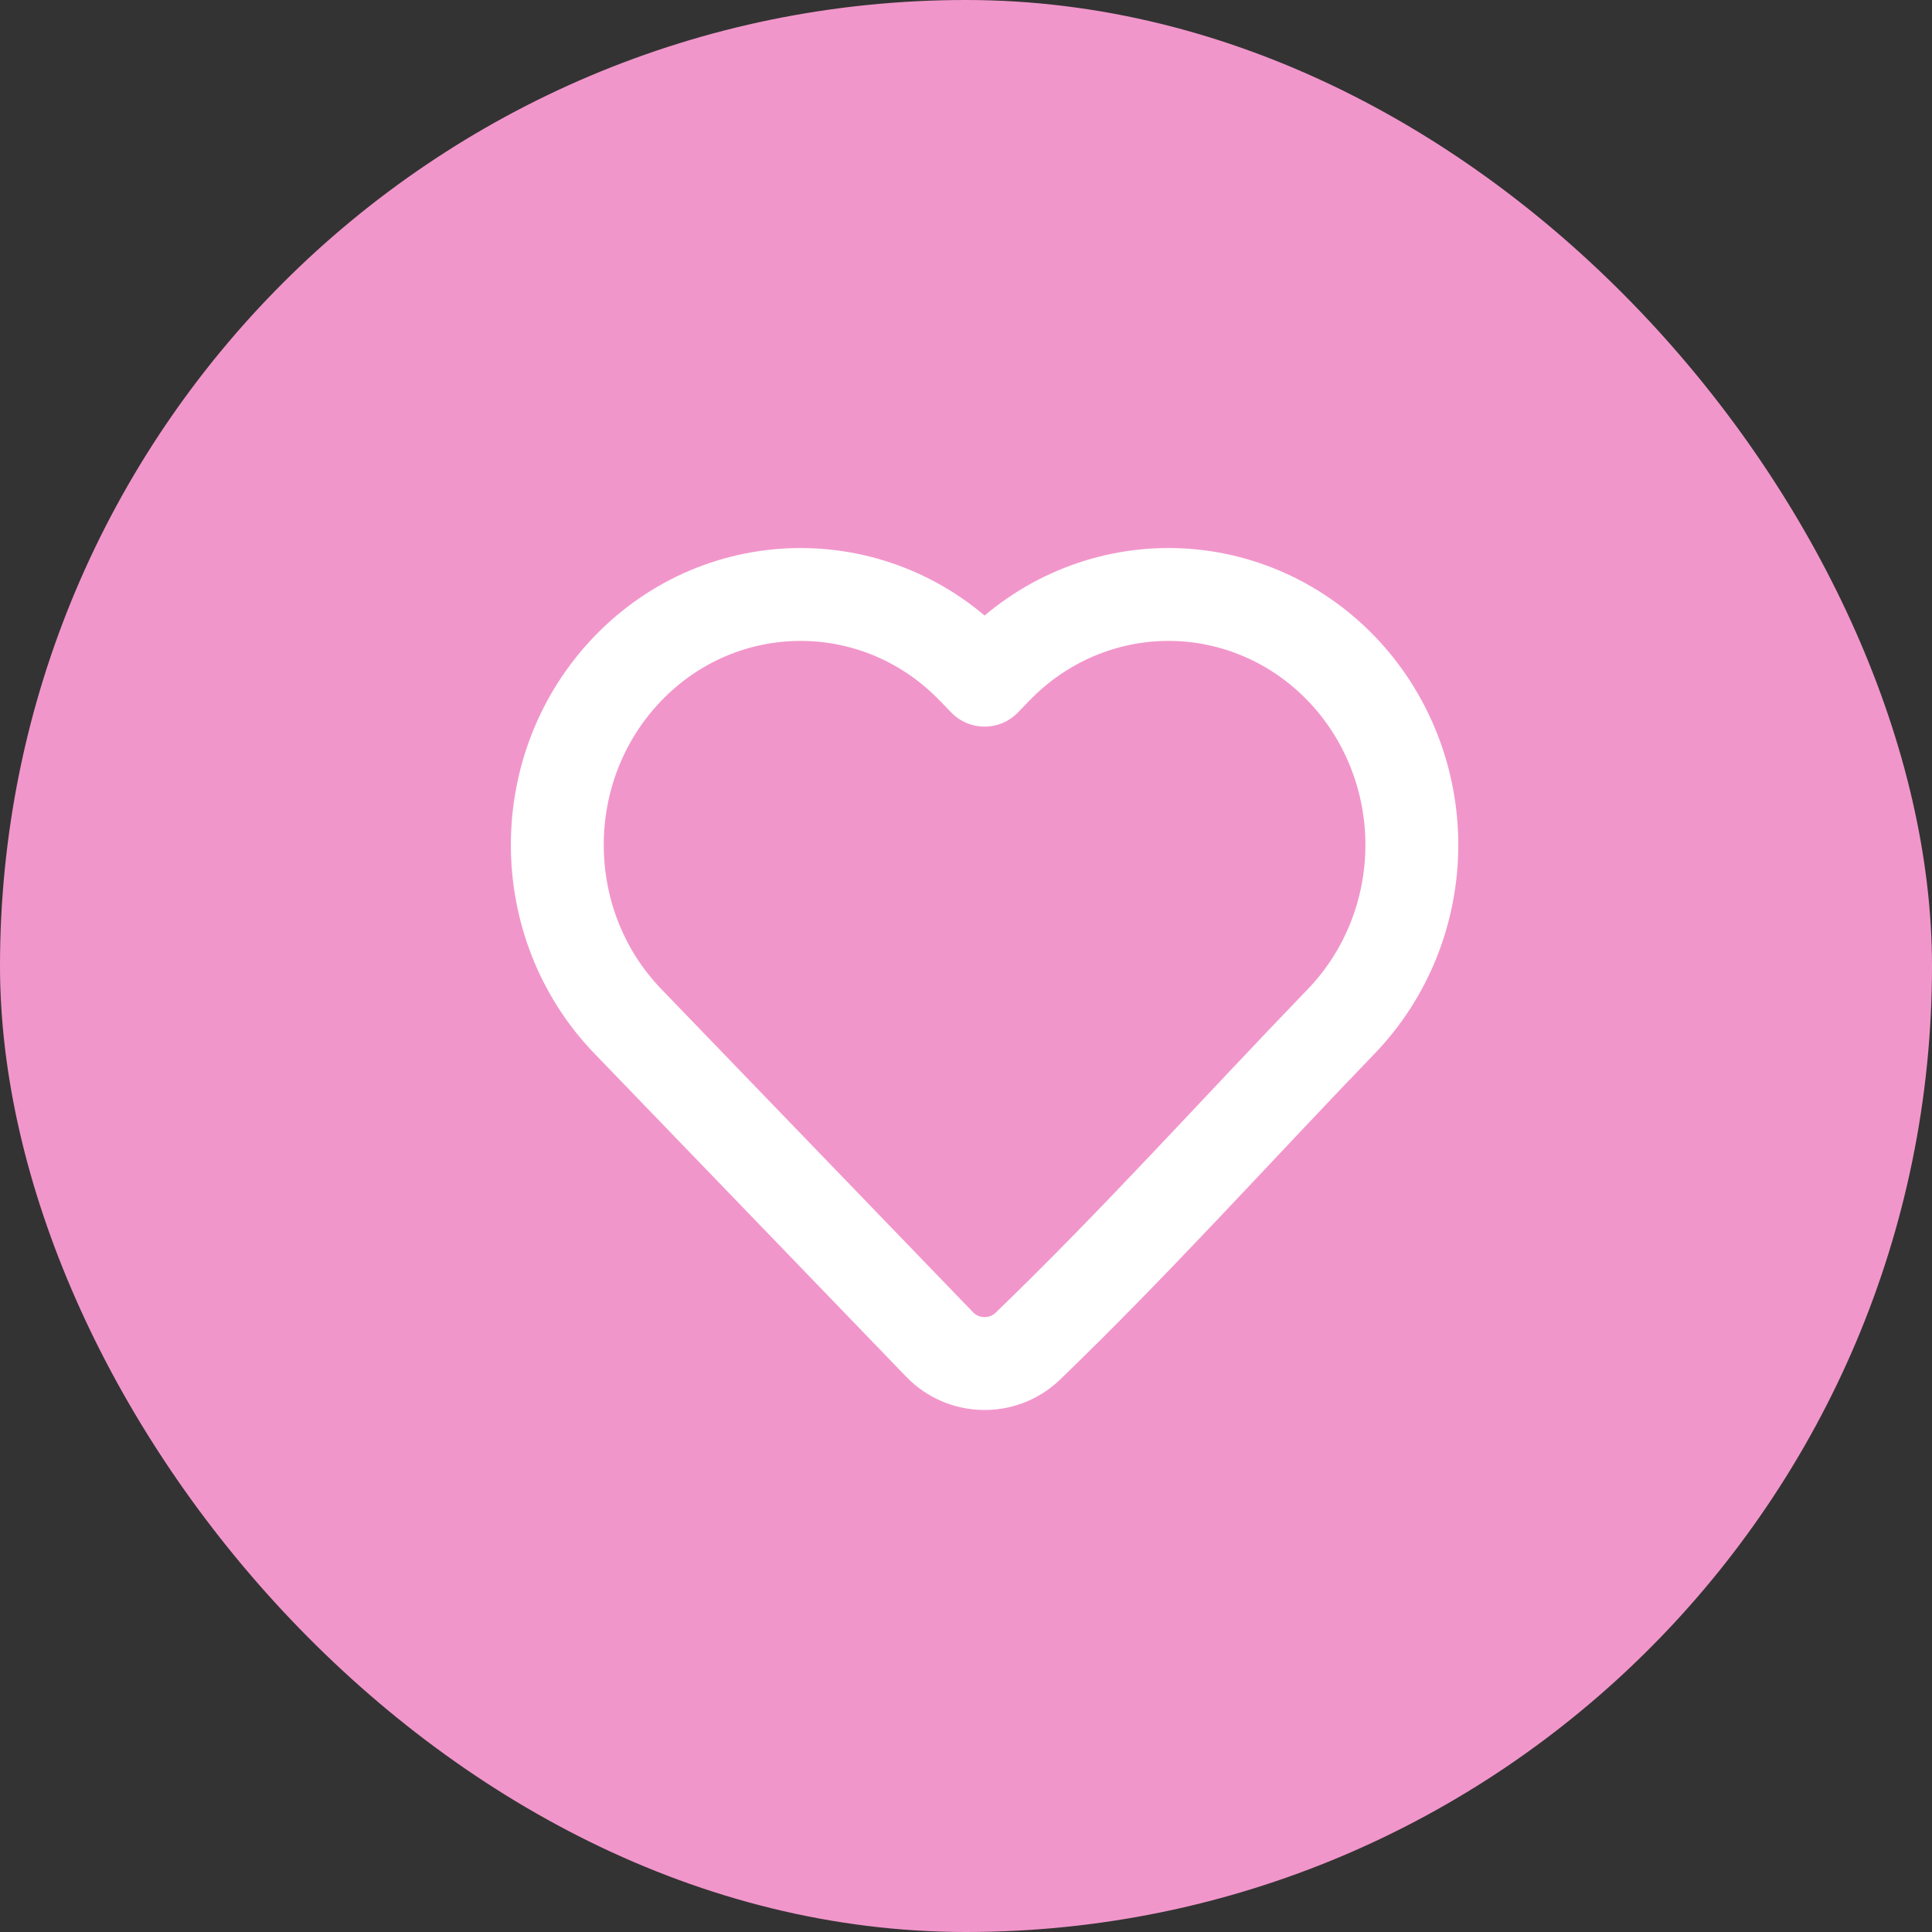
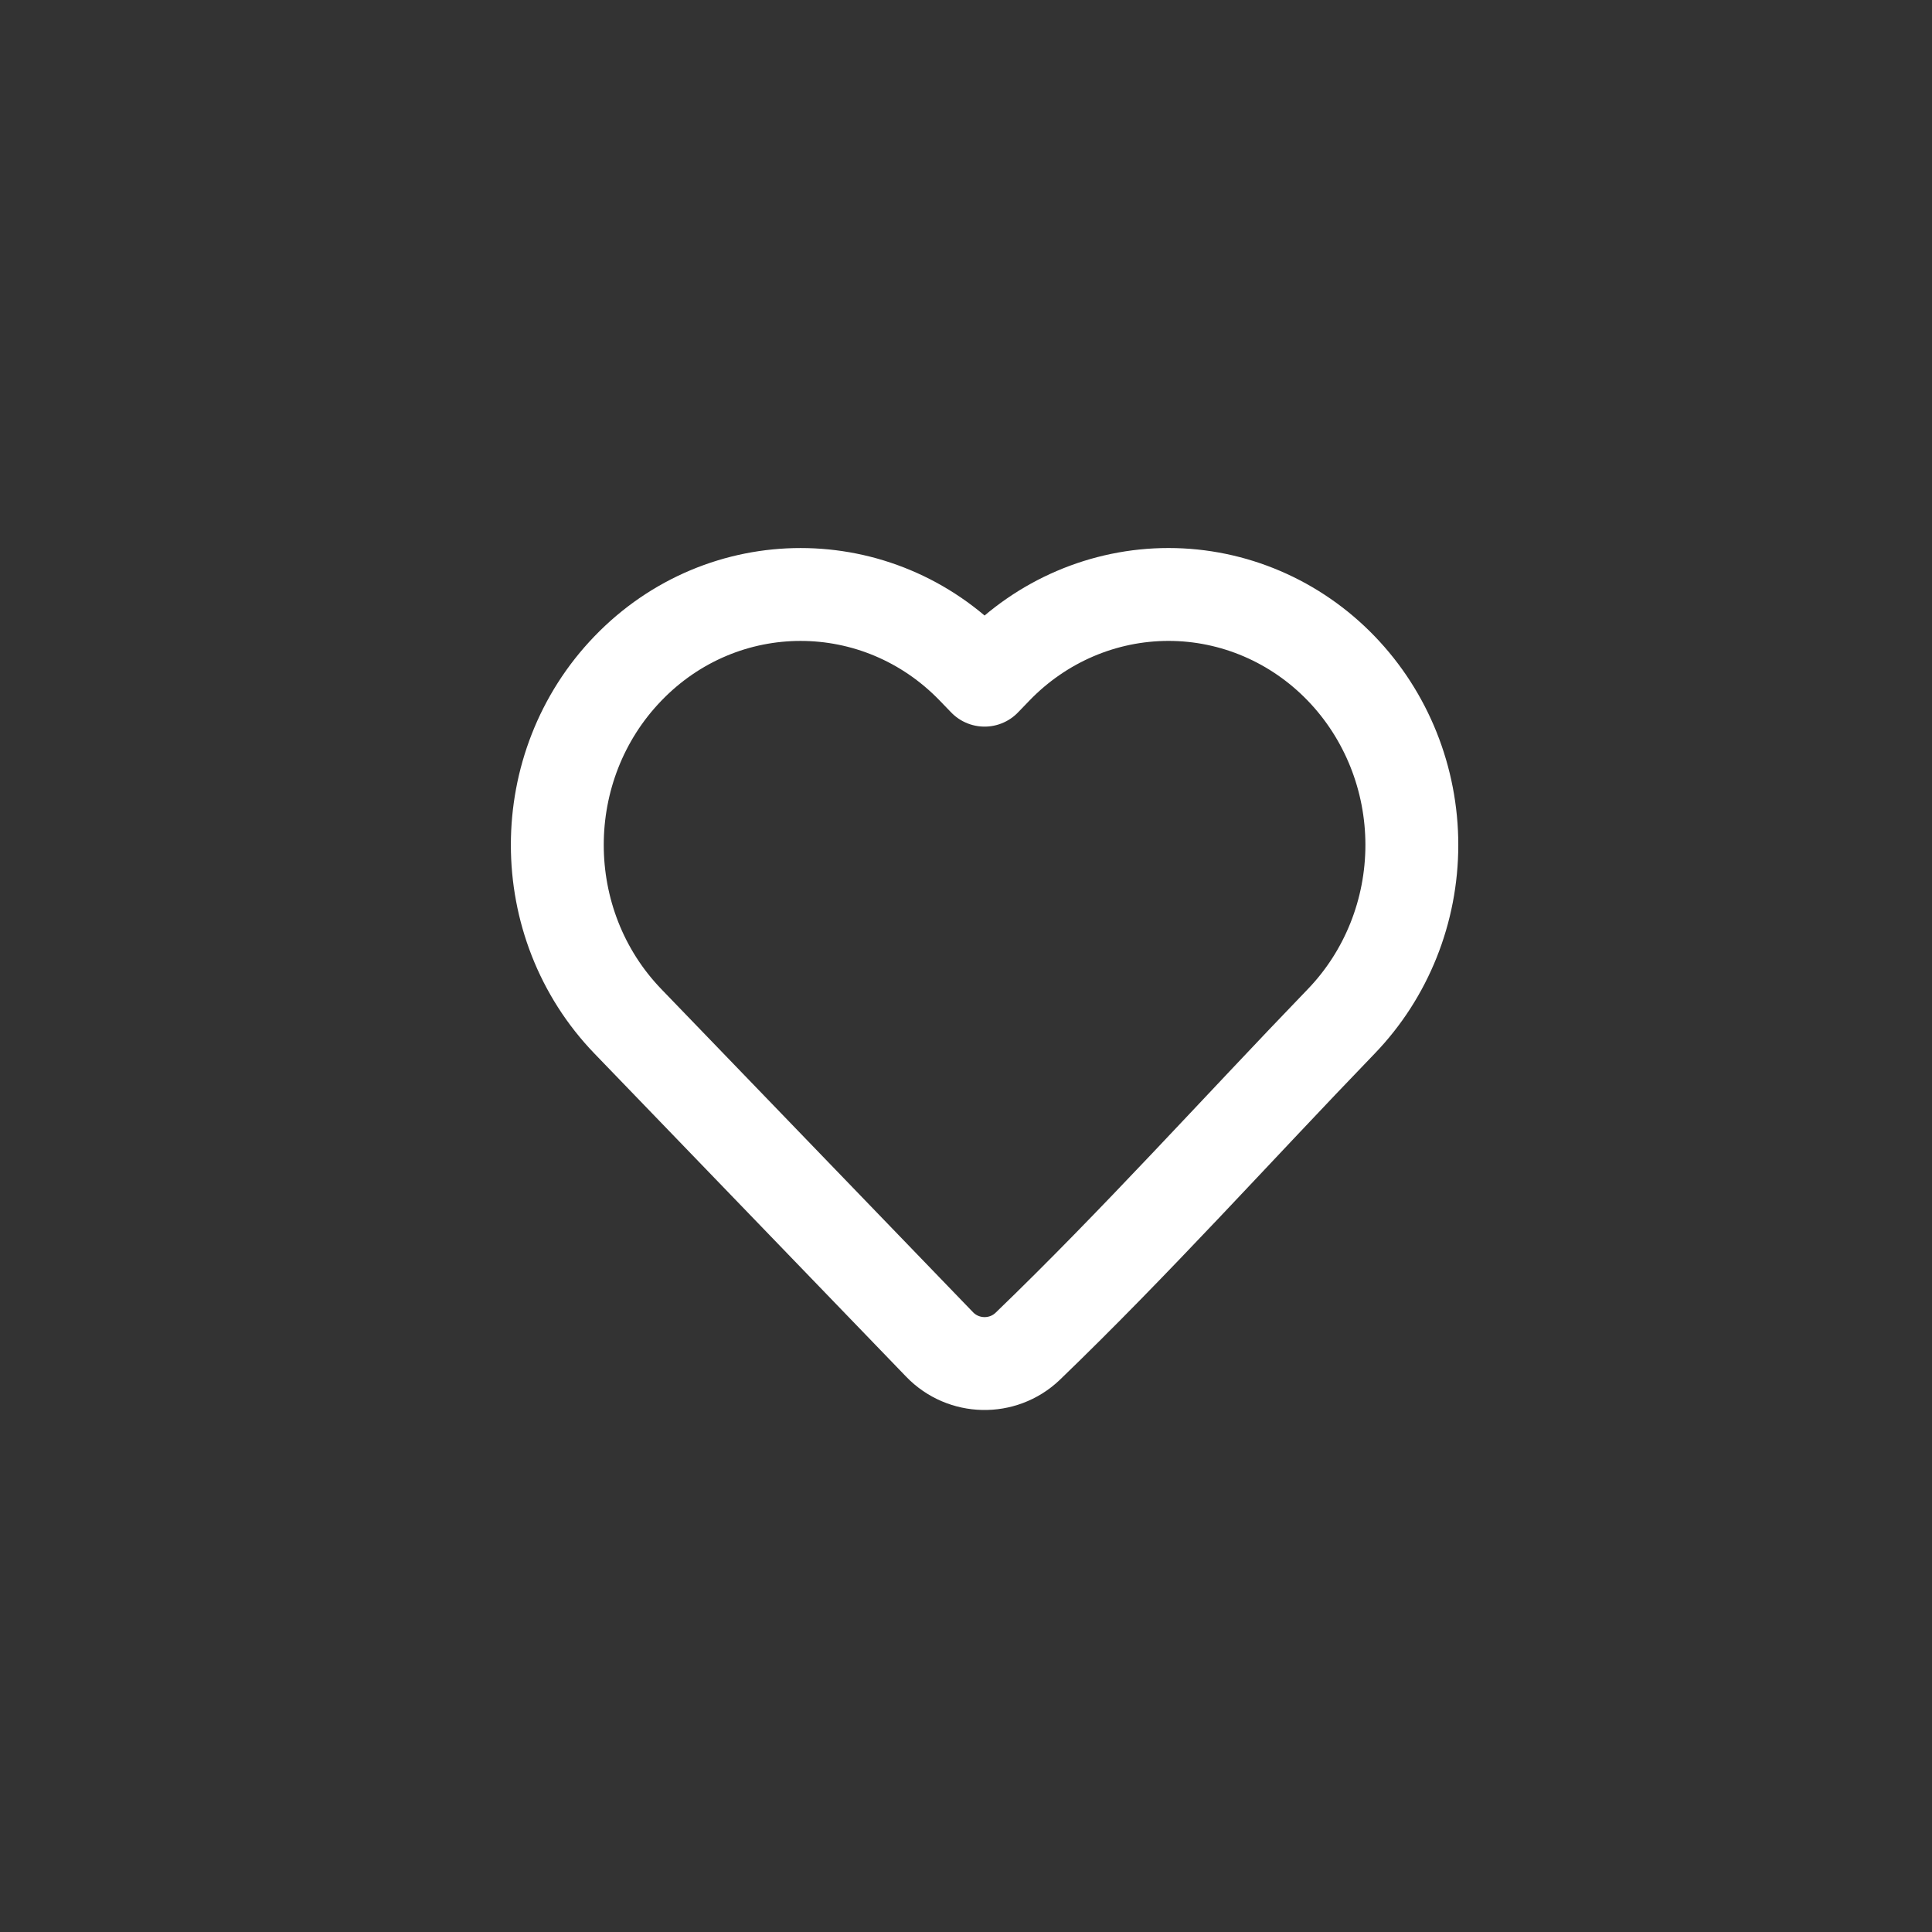
<svg xmlns="http://www.w3.org/2000/svg" width="52" height="52" viewBox="0 0 52 52" fill="none">
  <rect x="0" y="0" width="52" height="52" fill="#333333" stroke="none" />
-   <rect width="52" height="52" rx="26" fill="#F196CB" />
  <path d="M38 22.742C38 24.52 37.317 26.228 36.098 27.492C33.291 30.401 30.568 33.435 27.656 36.24C26.989 36.873 25.93 36.85 25.291 36.188L16.902 27.492C14.366 24.863 14.366 20.62 16.902 17.991C19.462 15.337 23.634 15.337 26.195 17.991L26.5 18.307L26.805 17.991C28.032 16.718 29.704 16 31.451 16C33.198 16 34.87 16.718 36.098 17.991C37.317 19.255 38 20.963 38 22.742Z" stroke="white" stroke-width="2.5" stroke-linejoin="round" />
</svg>